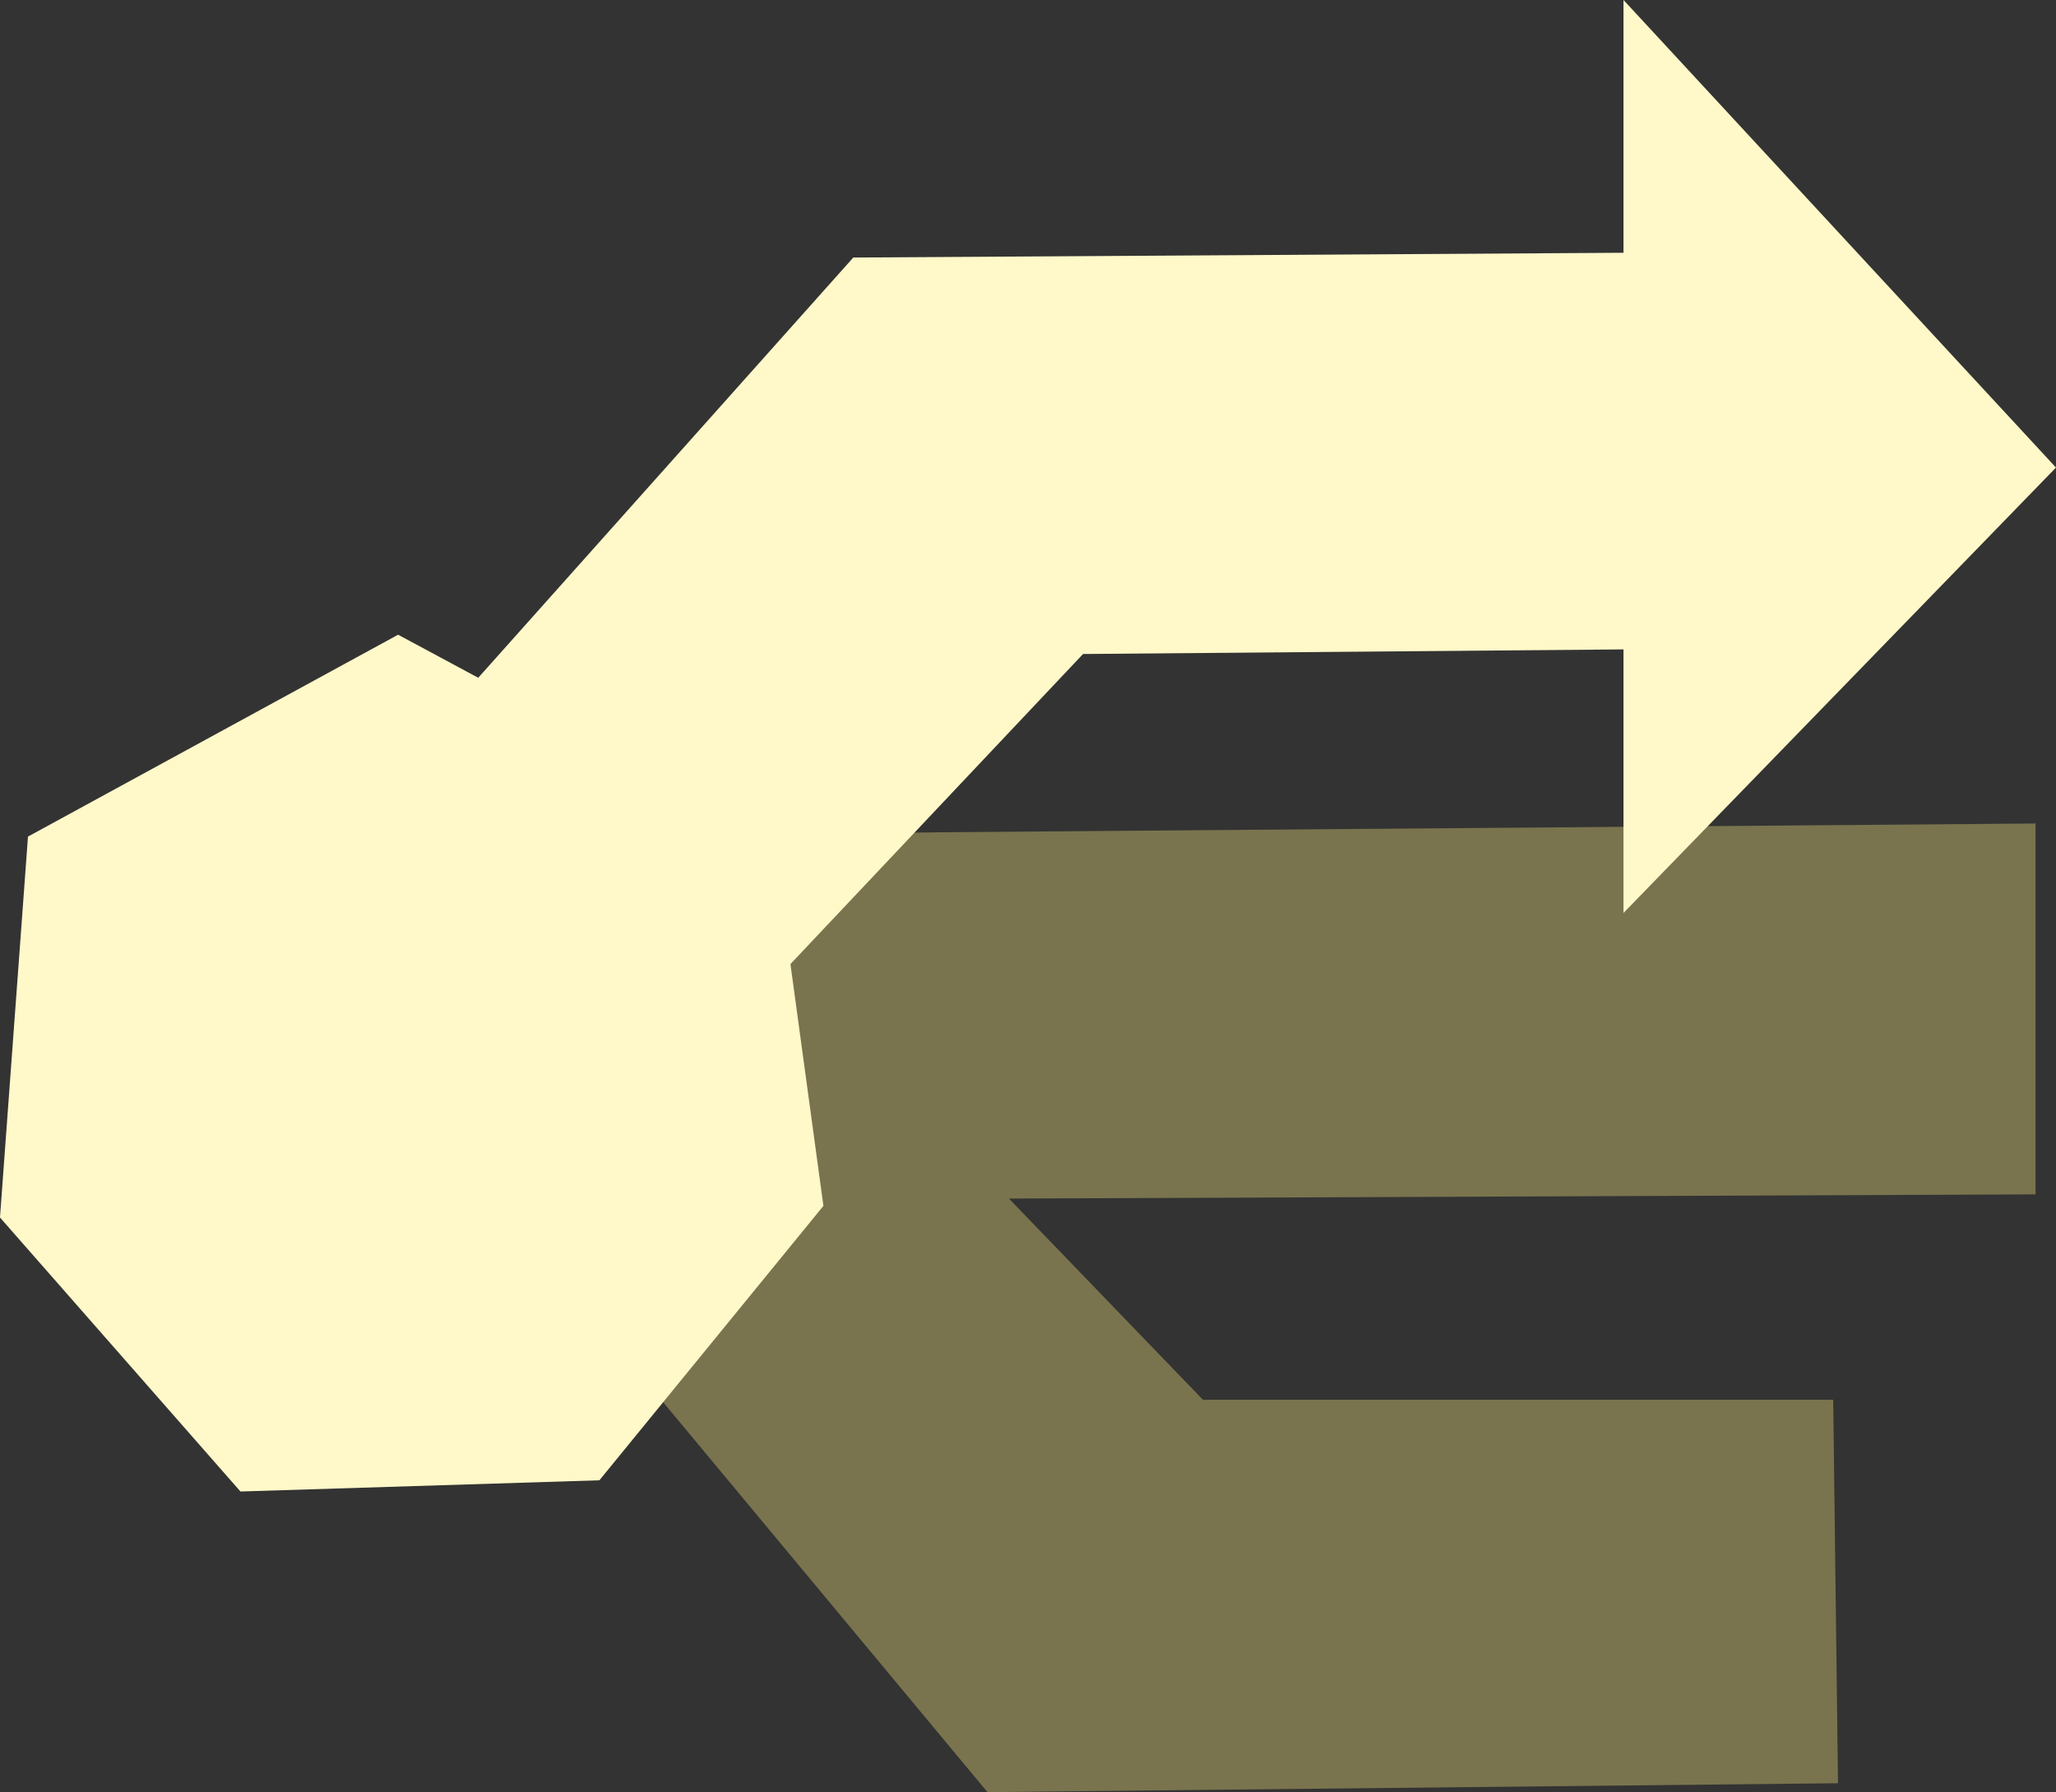
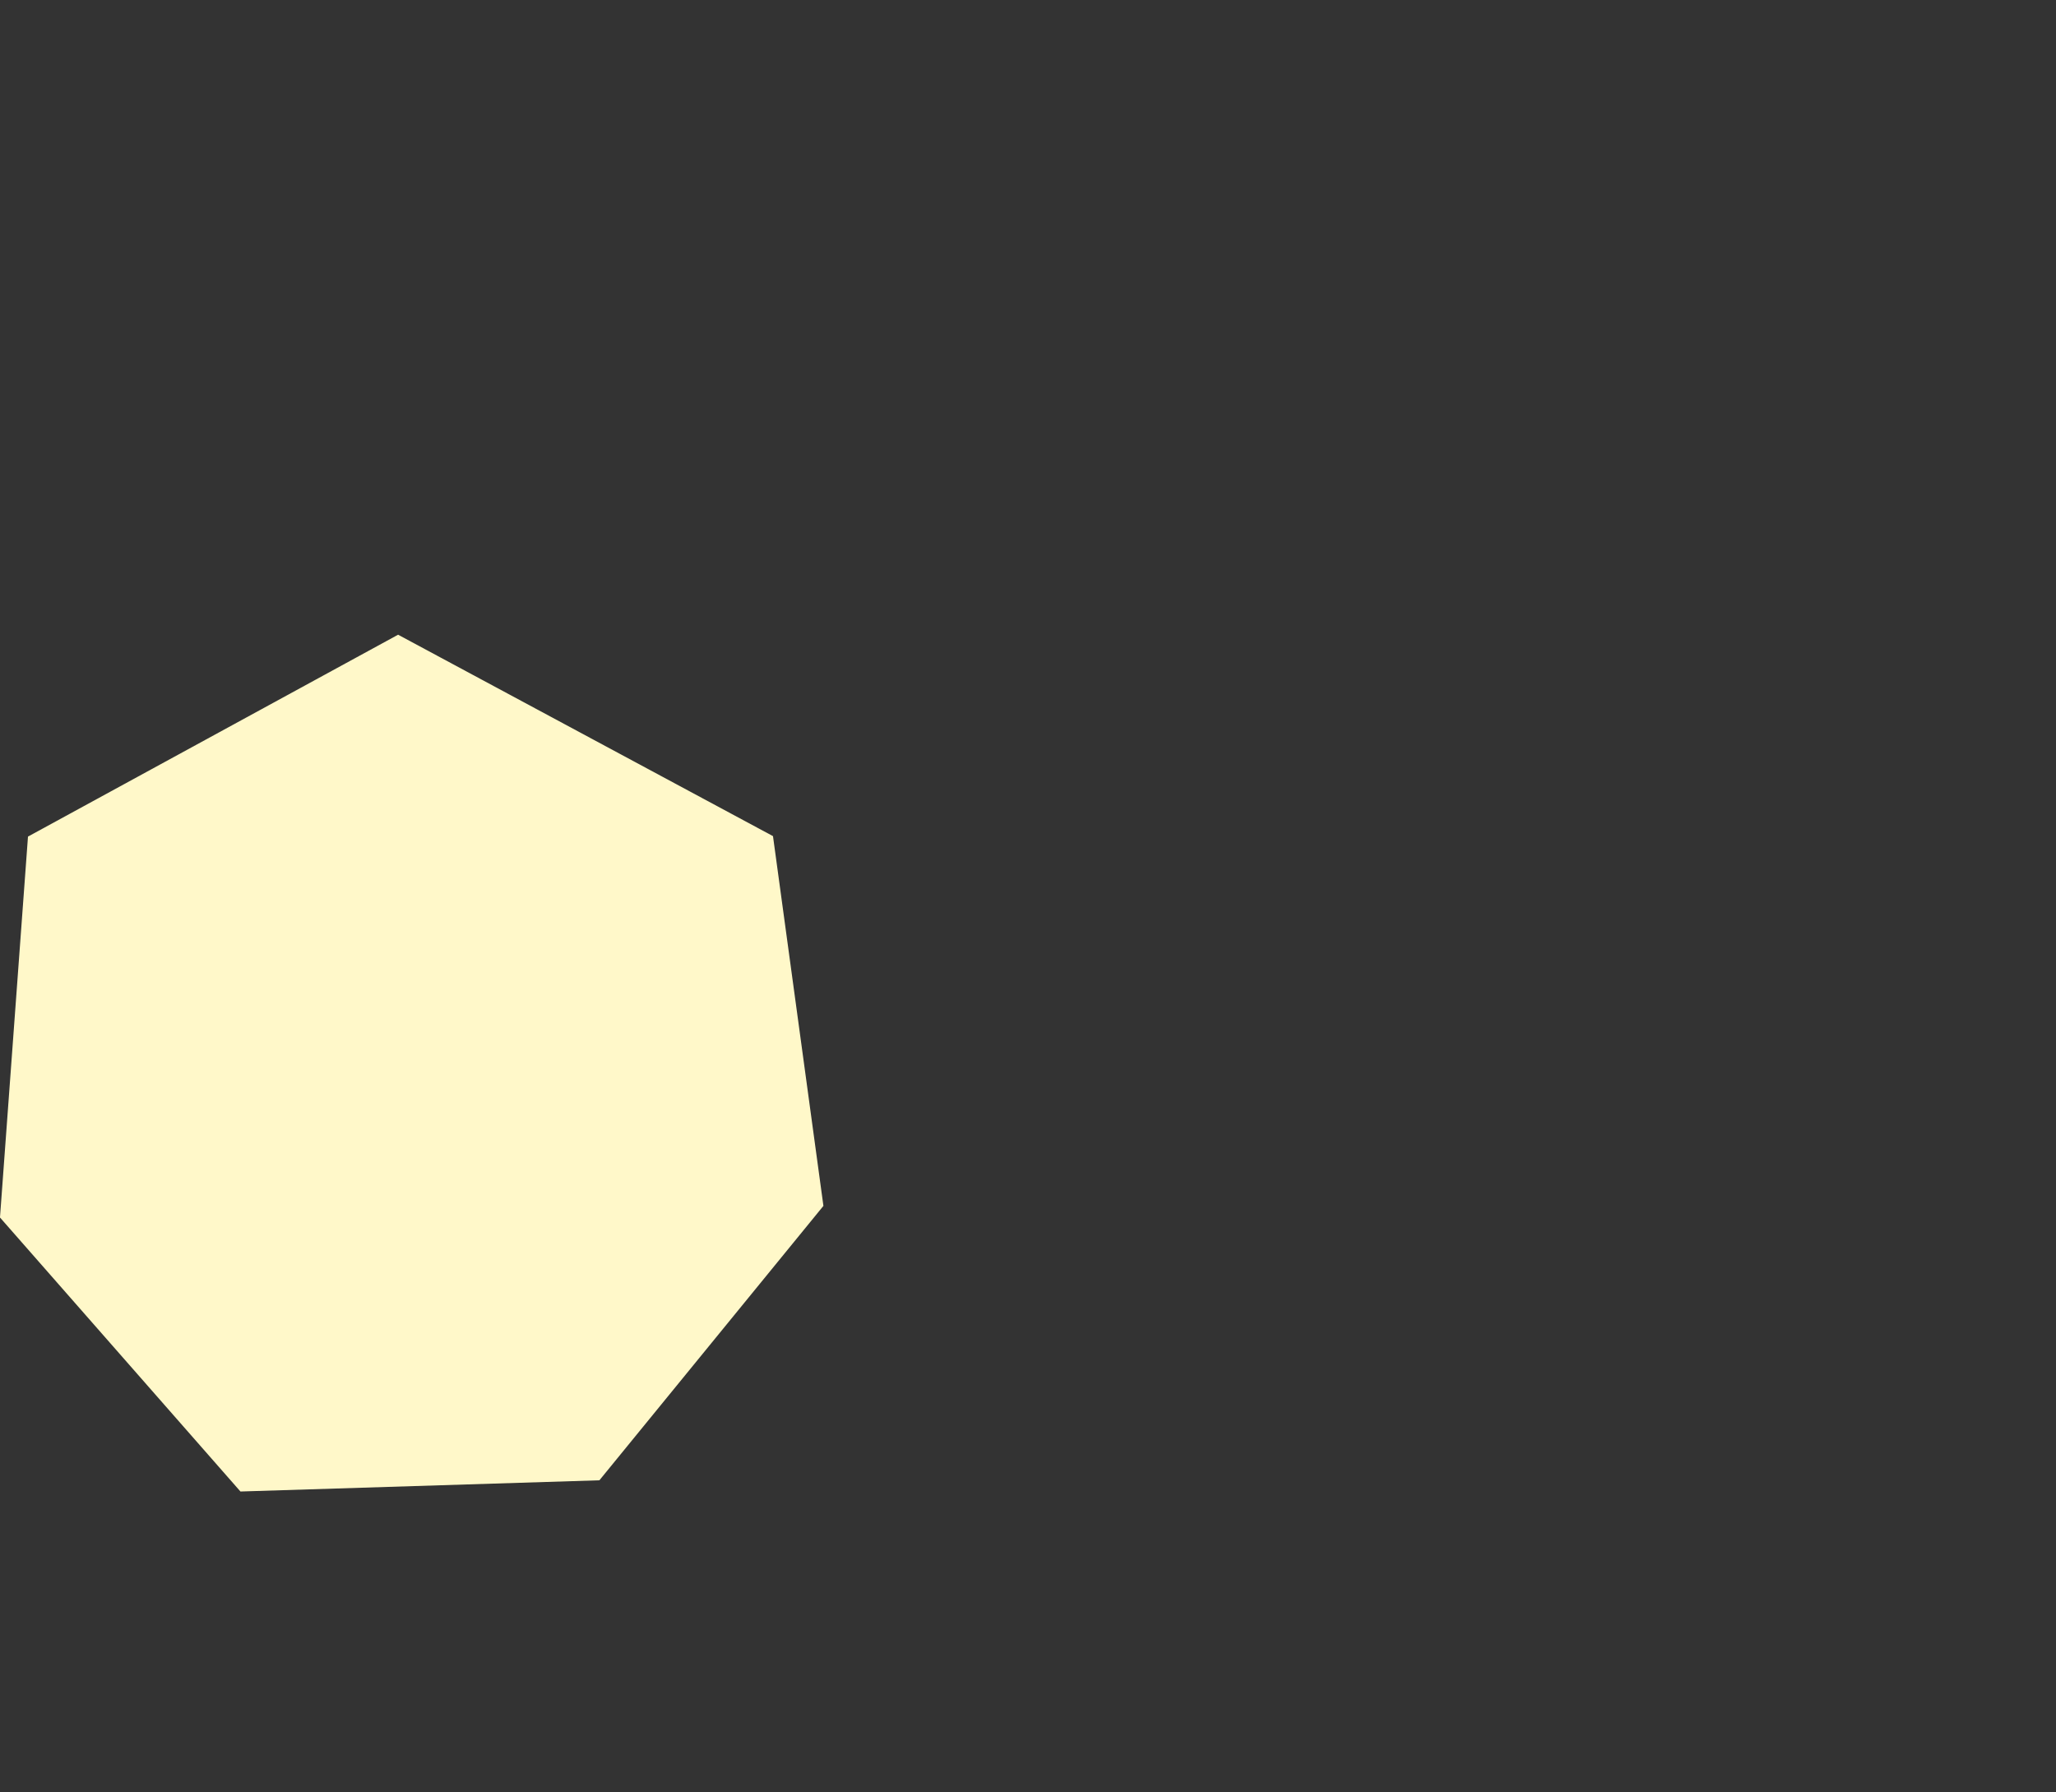
<svg xmlns="http://www.w3.org/2000/svg" version="1.1" width="103.416" height="90.145" viewBox="0,0,103.416,90.145">
  <rect x="0" y="0" width="103.416" height="90.145" fill="#333333" stroke="none" />
  <g transform="translate(-171.253,-126.768)">
    <g data-paper-data="{&quot;isPaintingLayer&quot;:true}" fill-rule="nonzero" stroke-width="2" stroke-linecap="round" stroke-linejoin="miter" stroke-miterlimit="10" stroke-dasharray="" stroke-dashoffset="0" style="mix-blend-mode: normal">
-       <path d="M218.576,169.63l54.063,-0.432v16.651l-52.982,0.216l11.678,12.11h31.14l0.216,17.3l-41.304,0.432l-18.165,-21.841l-0.432,-24.22z" fill="#79744e" stroke="#79744e" />
      <path d="M209.212,169.465l2.409,17.663l-10.705,13.113l-17.128,0.535l-11.508,-13.113l1.338,-18.198l17.663,-9.634z" fill="#fff8c9" stroke="#fff8c9" />
-       <path d="M209.045,175.888l16.25,-17.22l28.619,-0.243v11.8l19.377,-19.955l-19.377,-20.95v11.156l-39.29,0.243l-20.13,22.555z" fill="#fff8c9" stroke="#fff8c9" />
    </g>
  </g>
</svg>